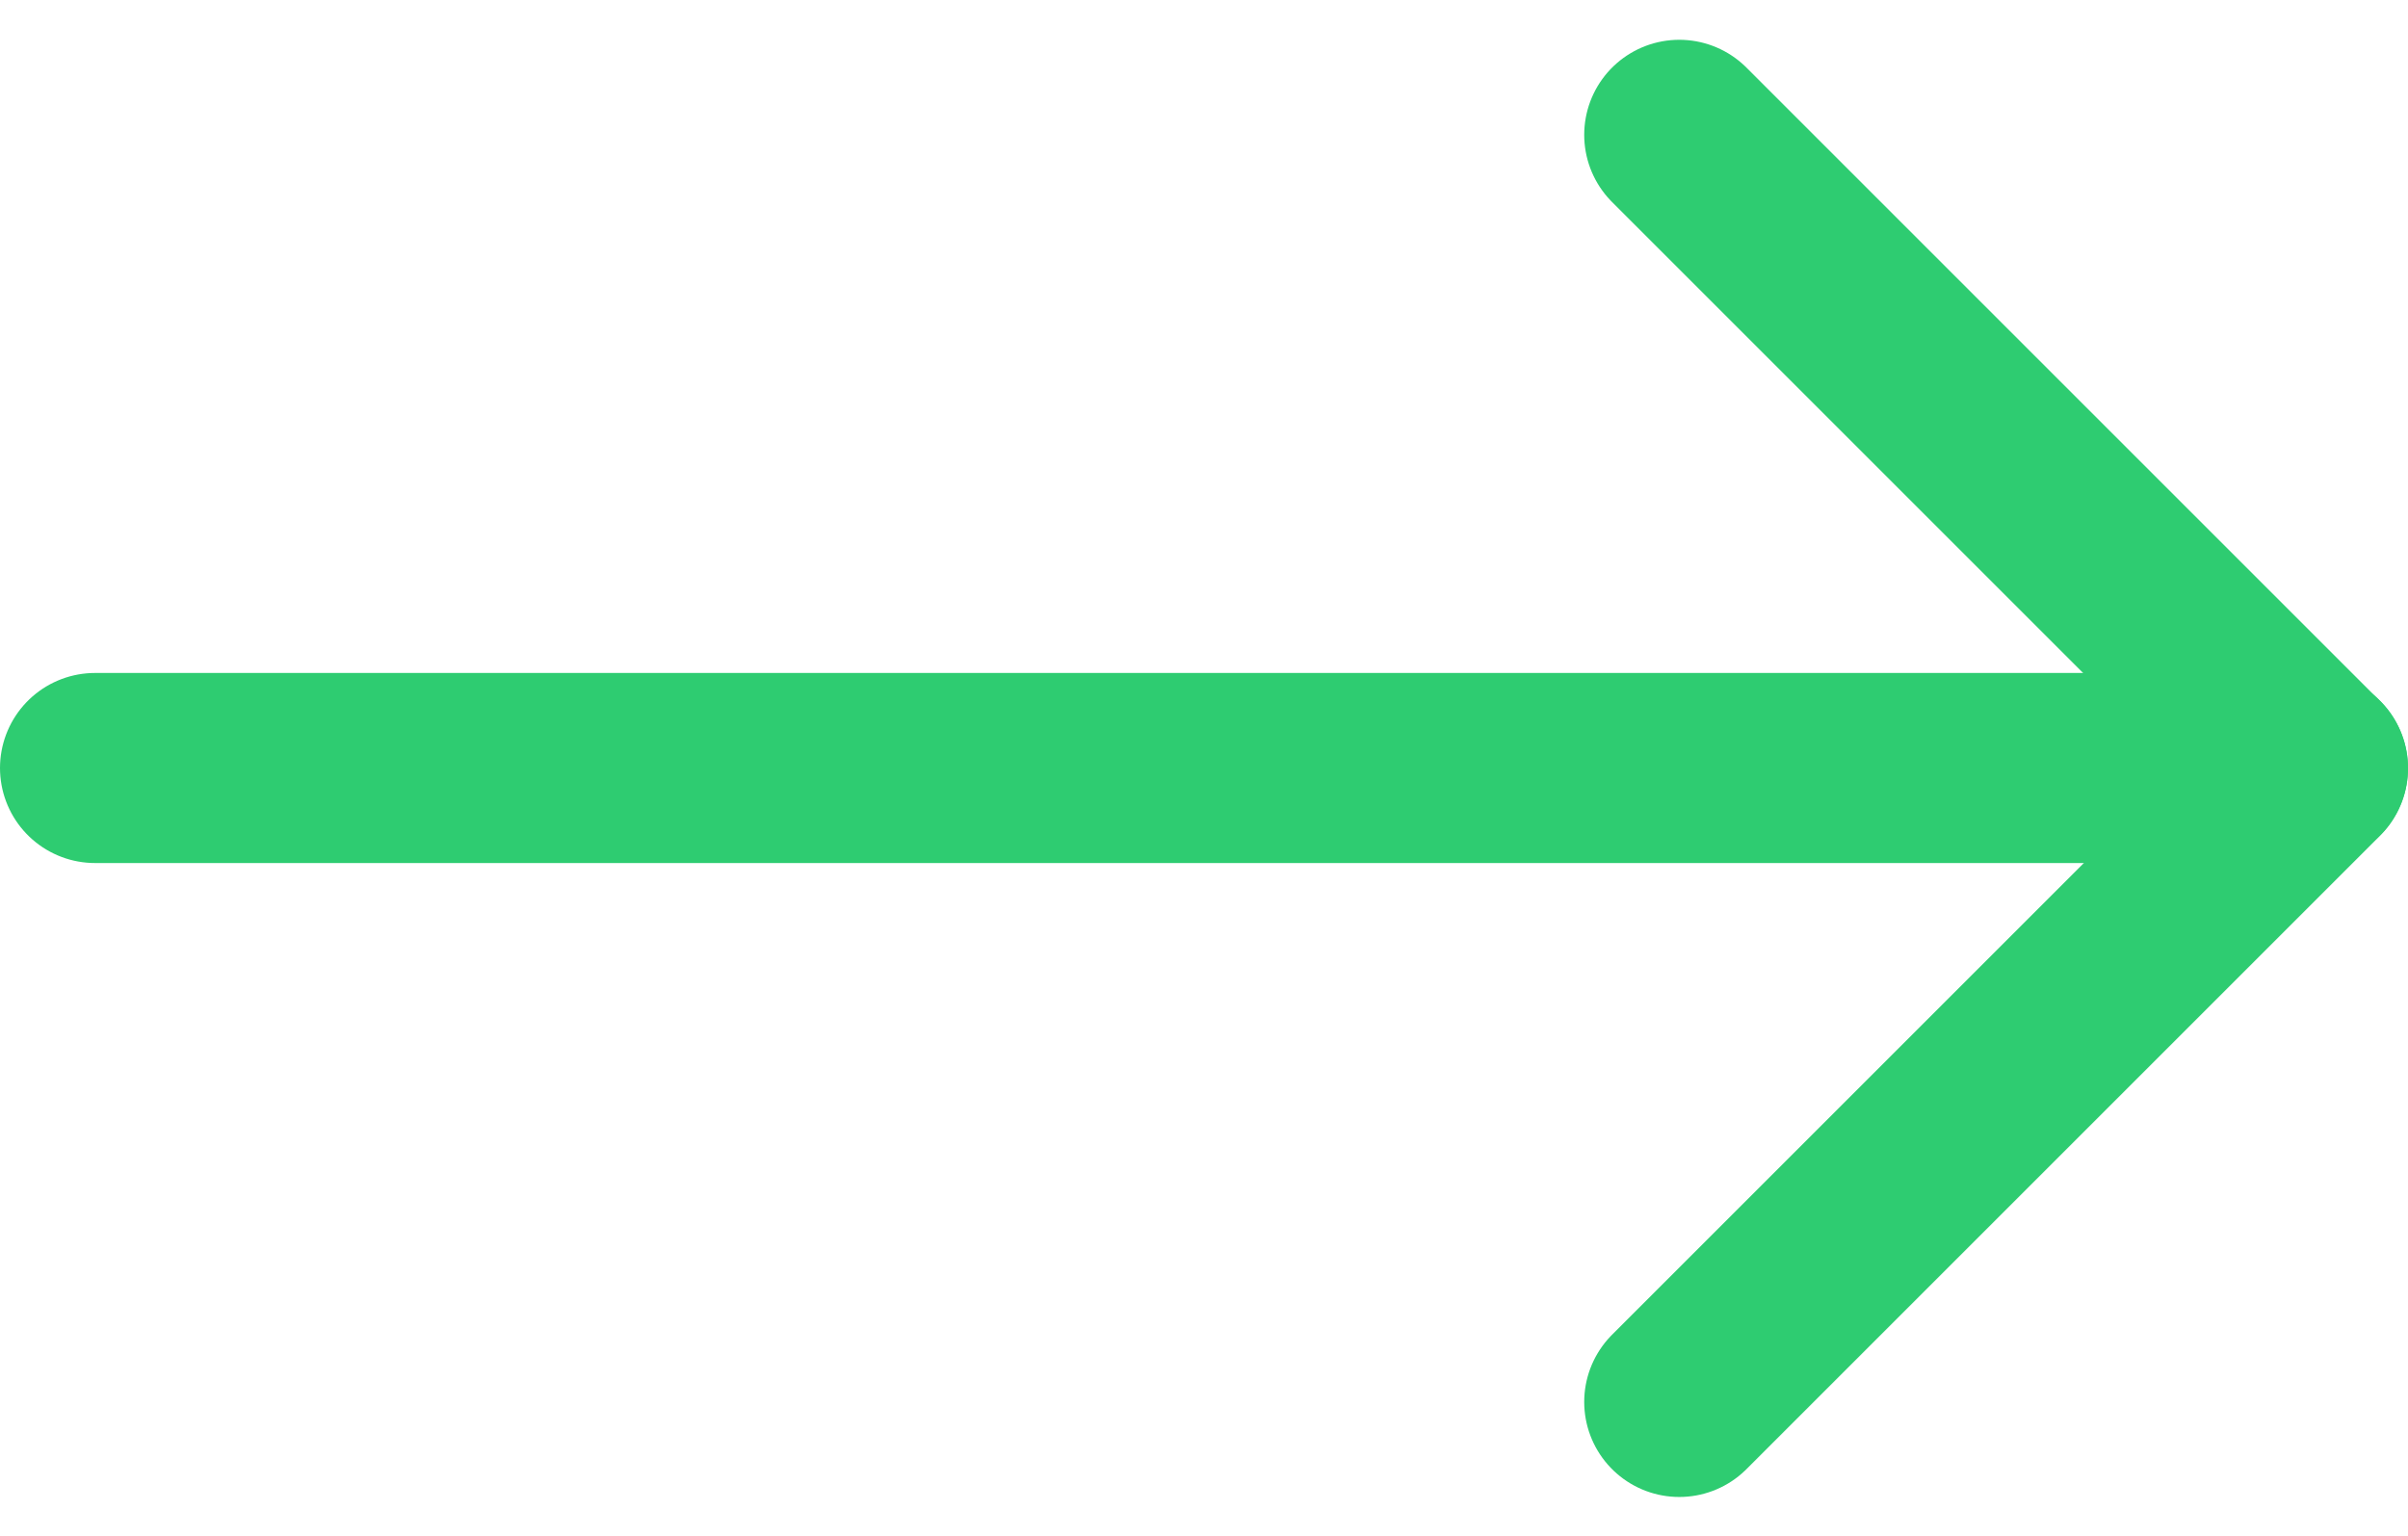
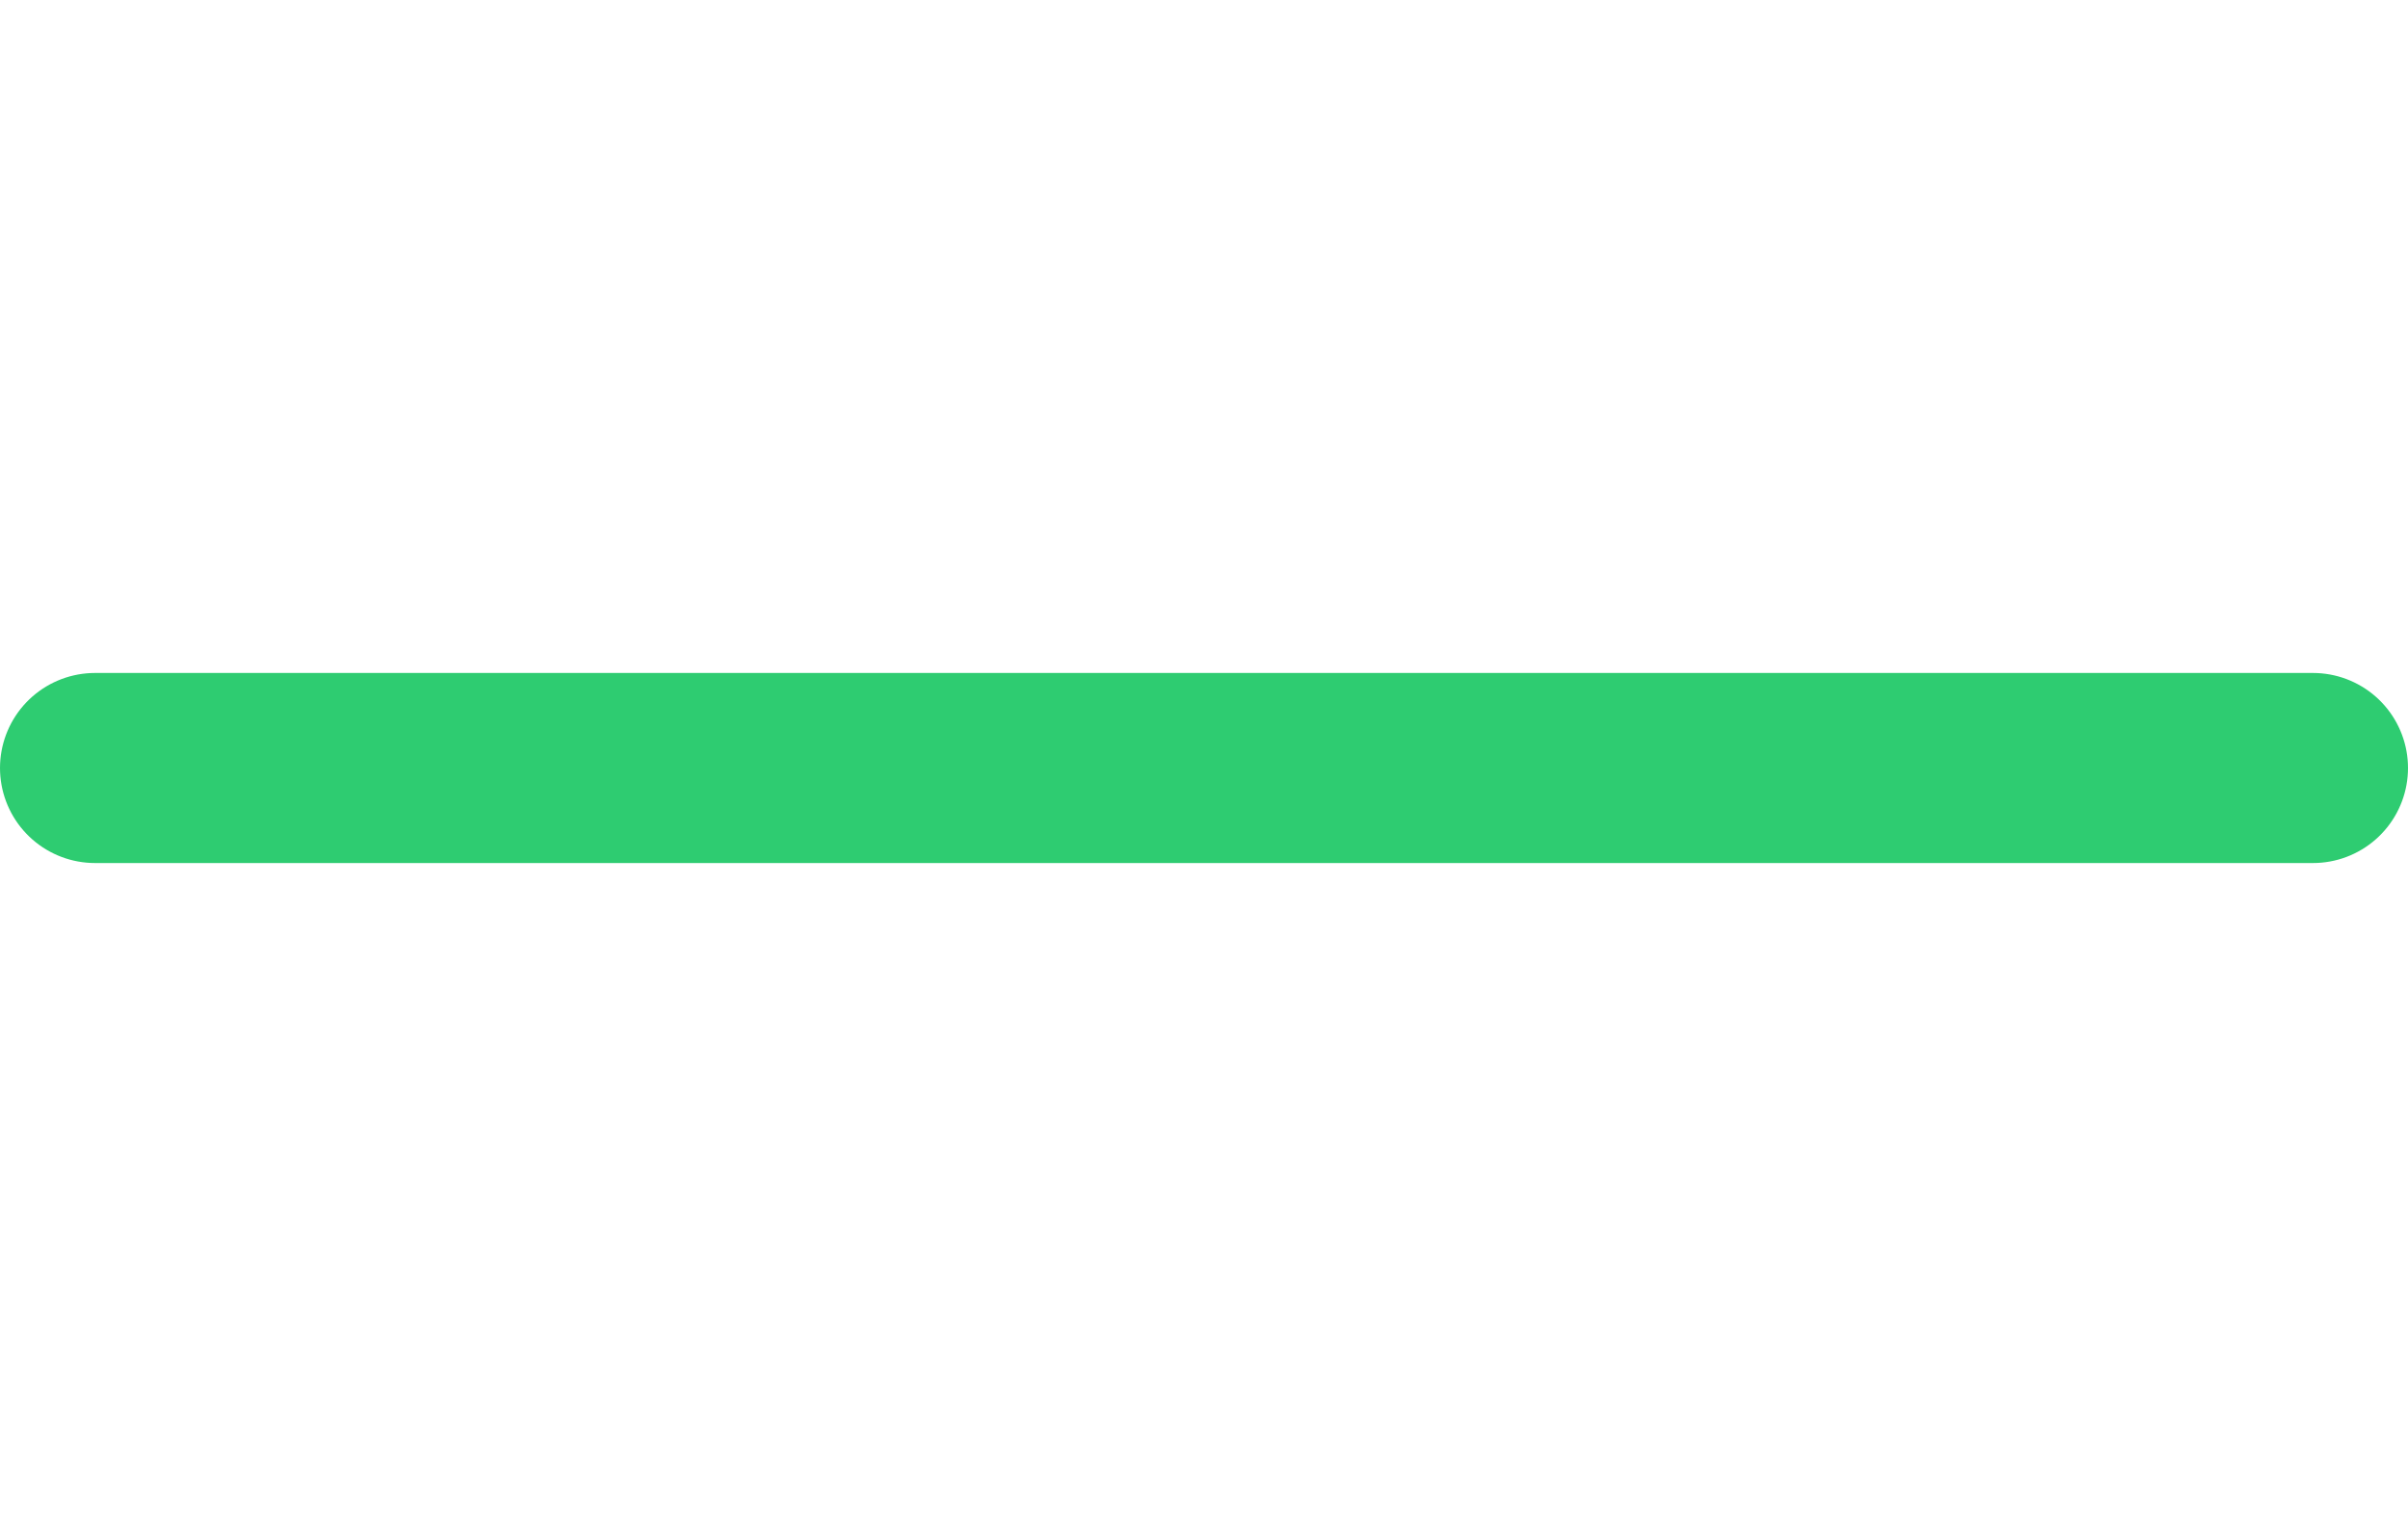
<svg xmlns="http://www.w3.org/2000/svg" width="19" height="12.121" viewBox="0 0 19 12.121">
  <defs>
    <style>.a{fill:none;stroke:#2ecc71;stroke-linecap:round;stroke-linejoin:round;stroke-width:1.5px;}</style>
  </defs>
  <g transform="translate(-833.75 -1948.939)">
    <g transform="translate(837.5 1942.503)">
-       <path class="a" d="M18.5,7.5l5,5-5,5" transform="translate(-9)" />
      <line class="a" x1="17.5" transform="translate(-3 12.497)" />
    </g>
  </g>
</svg>